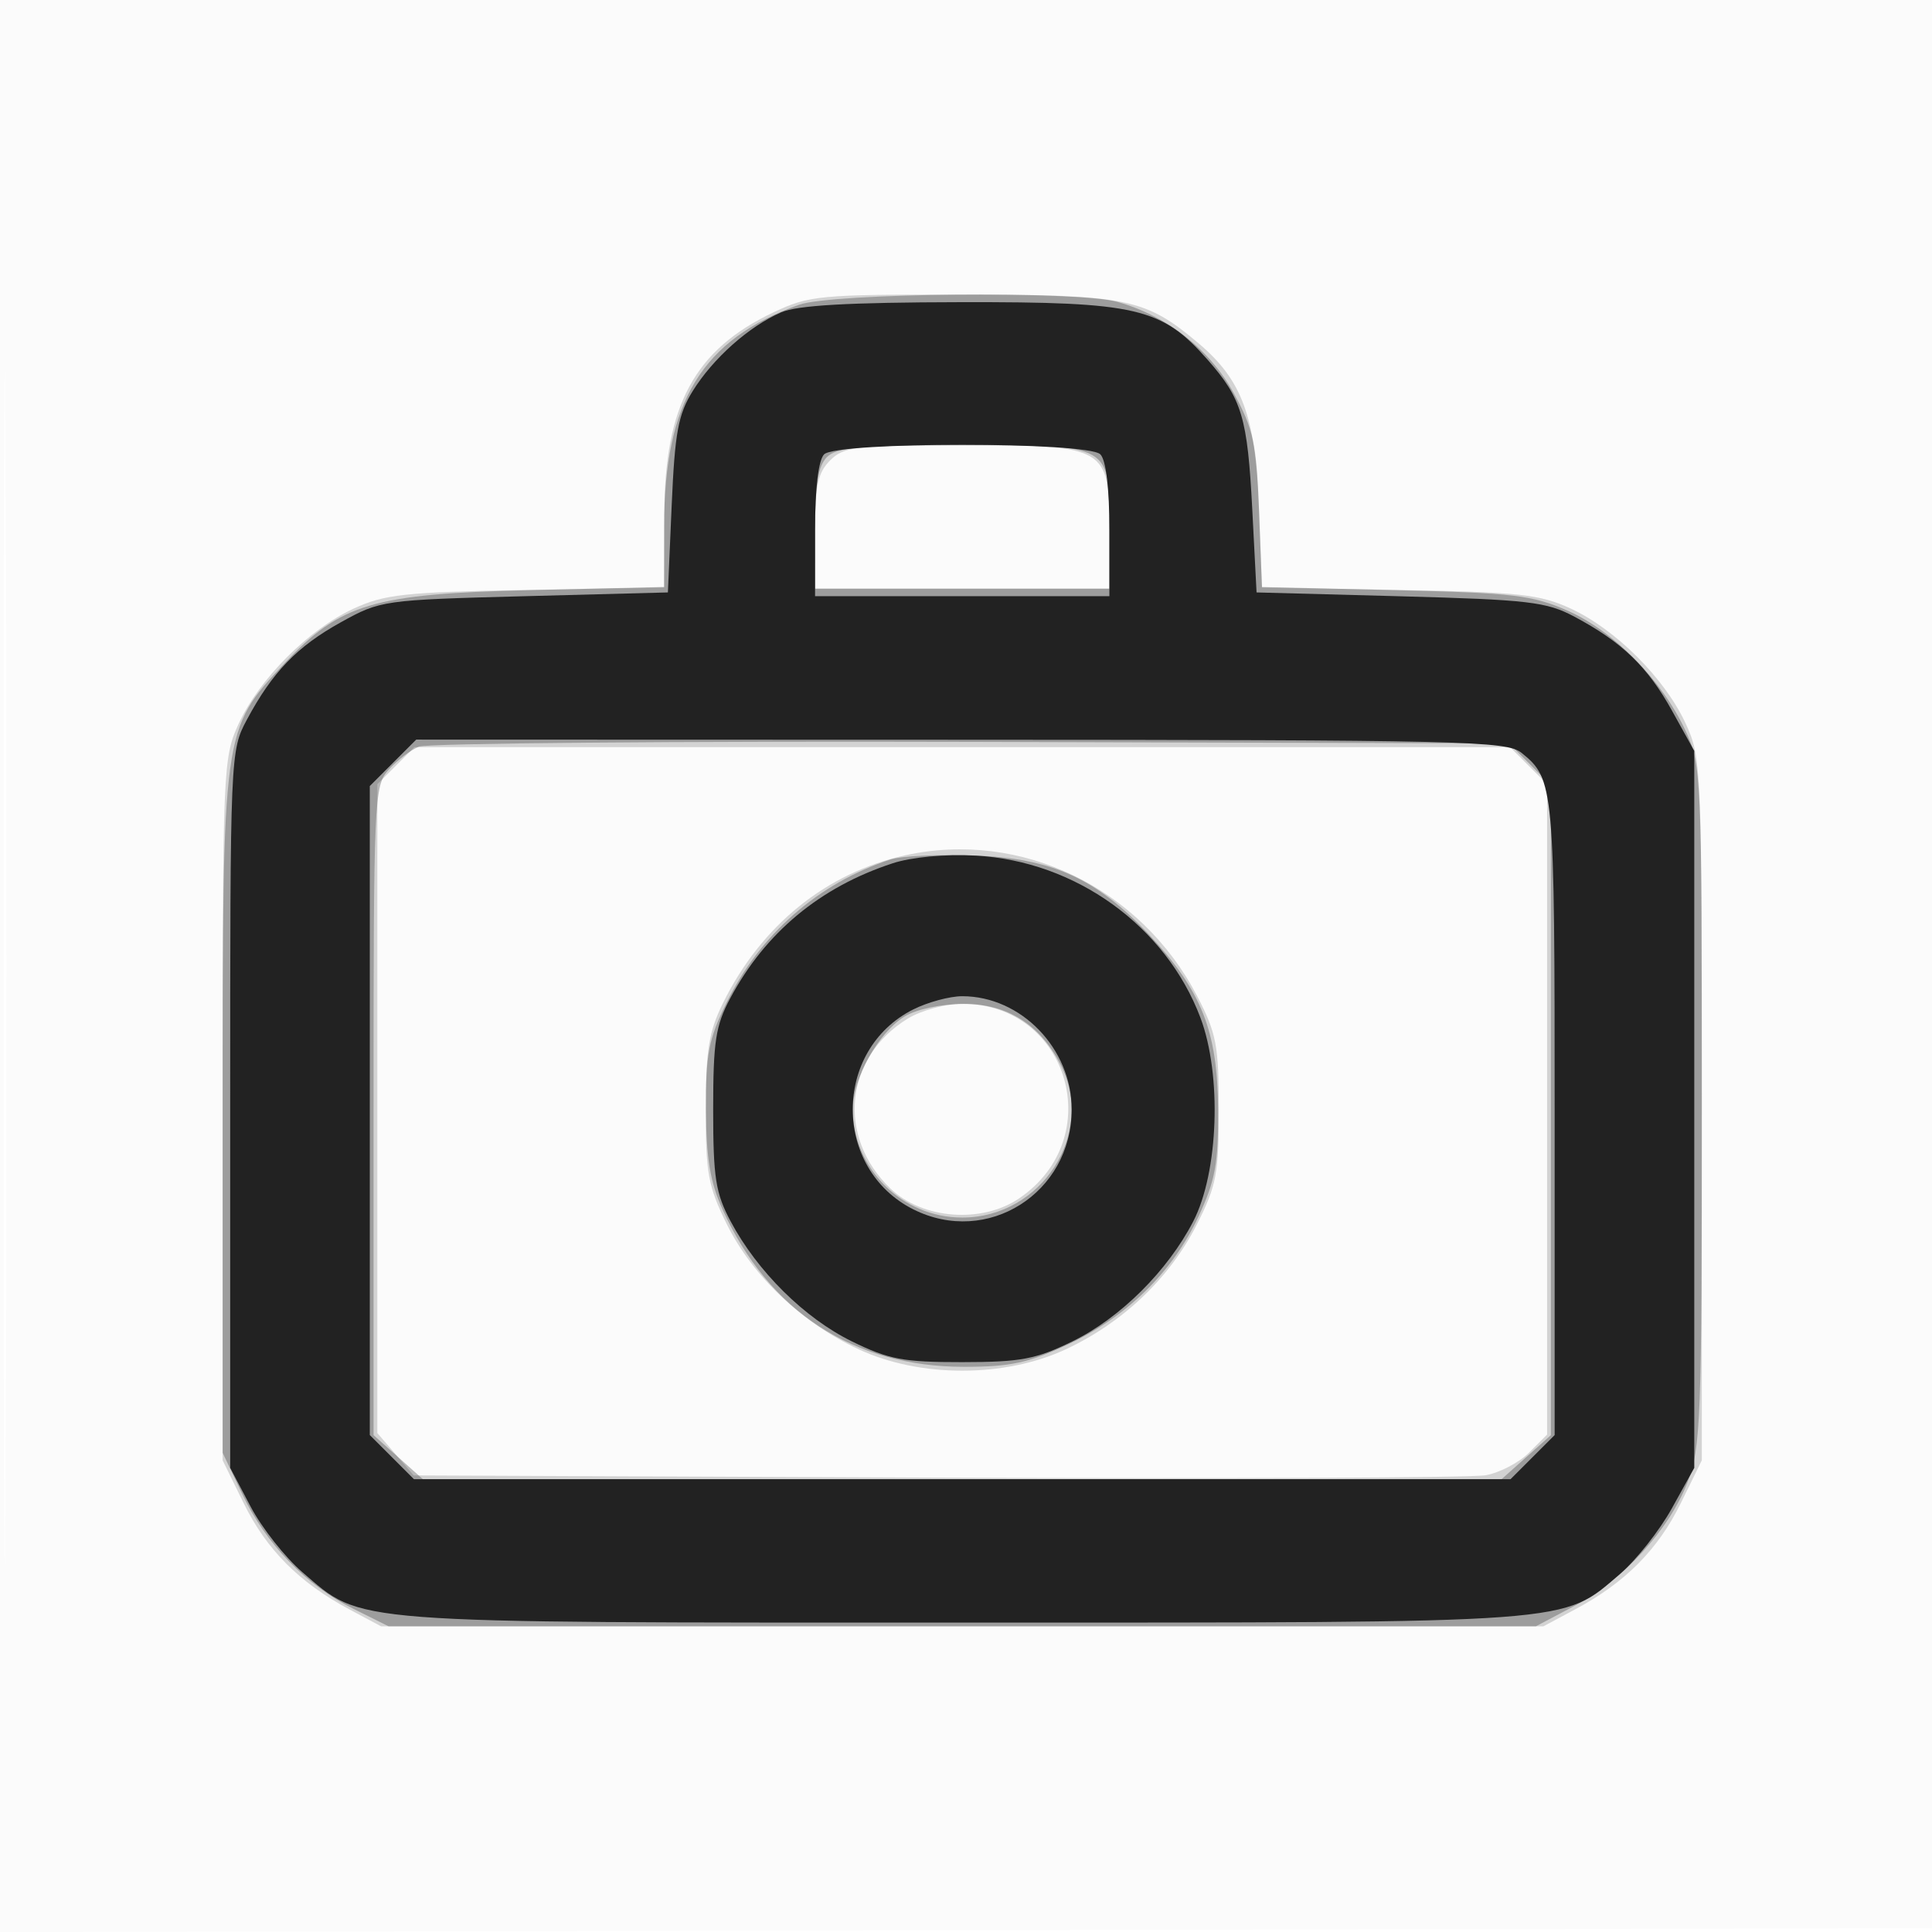
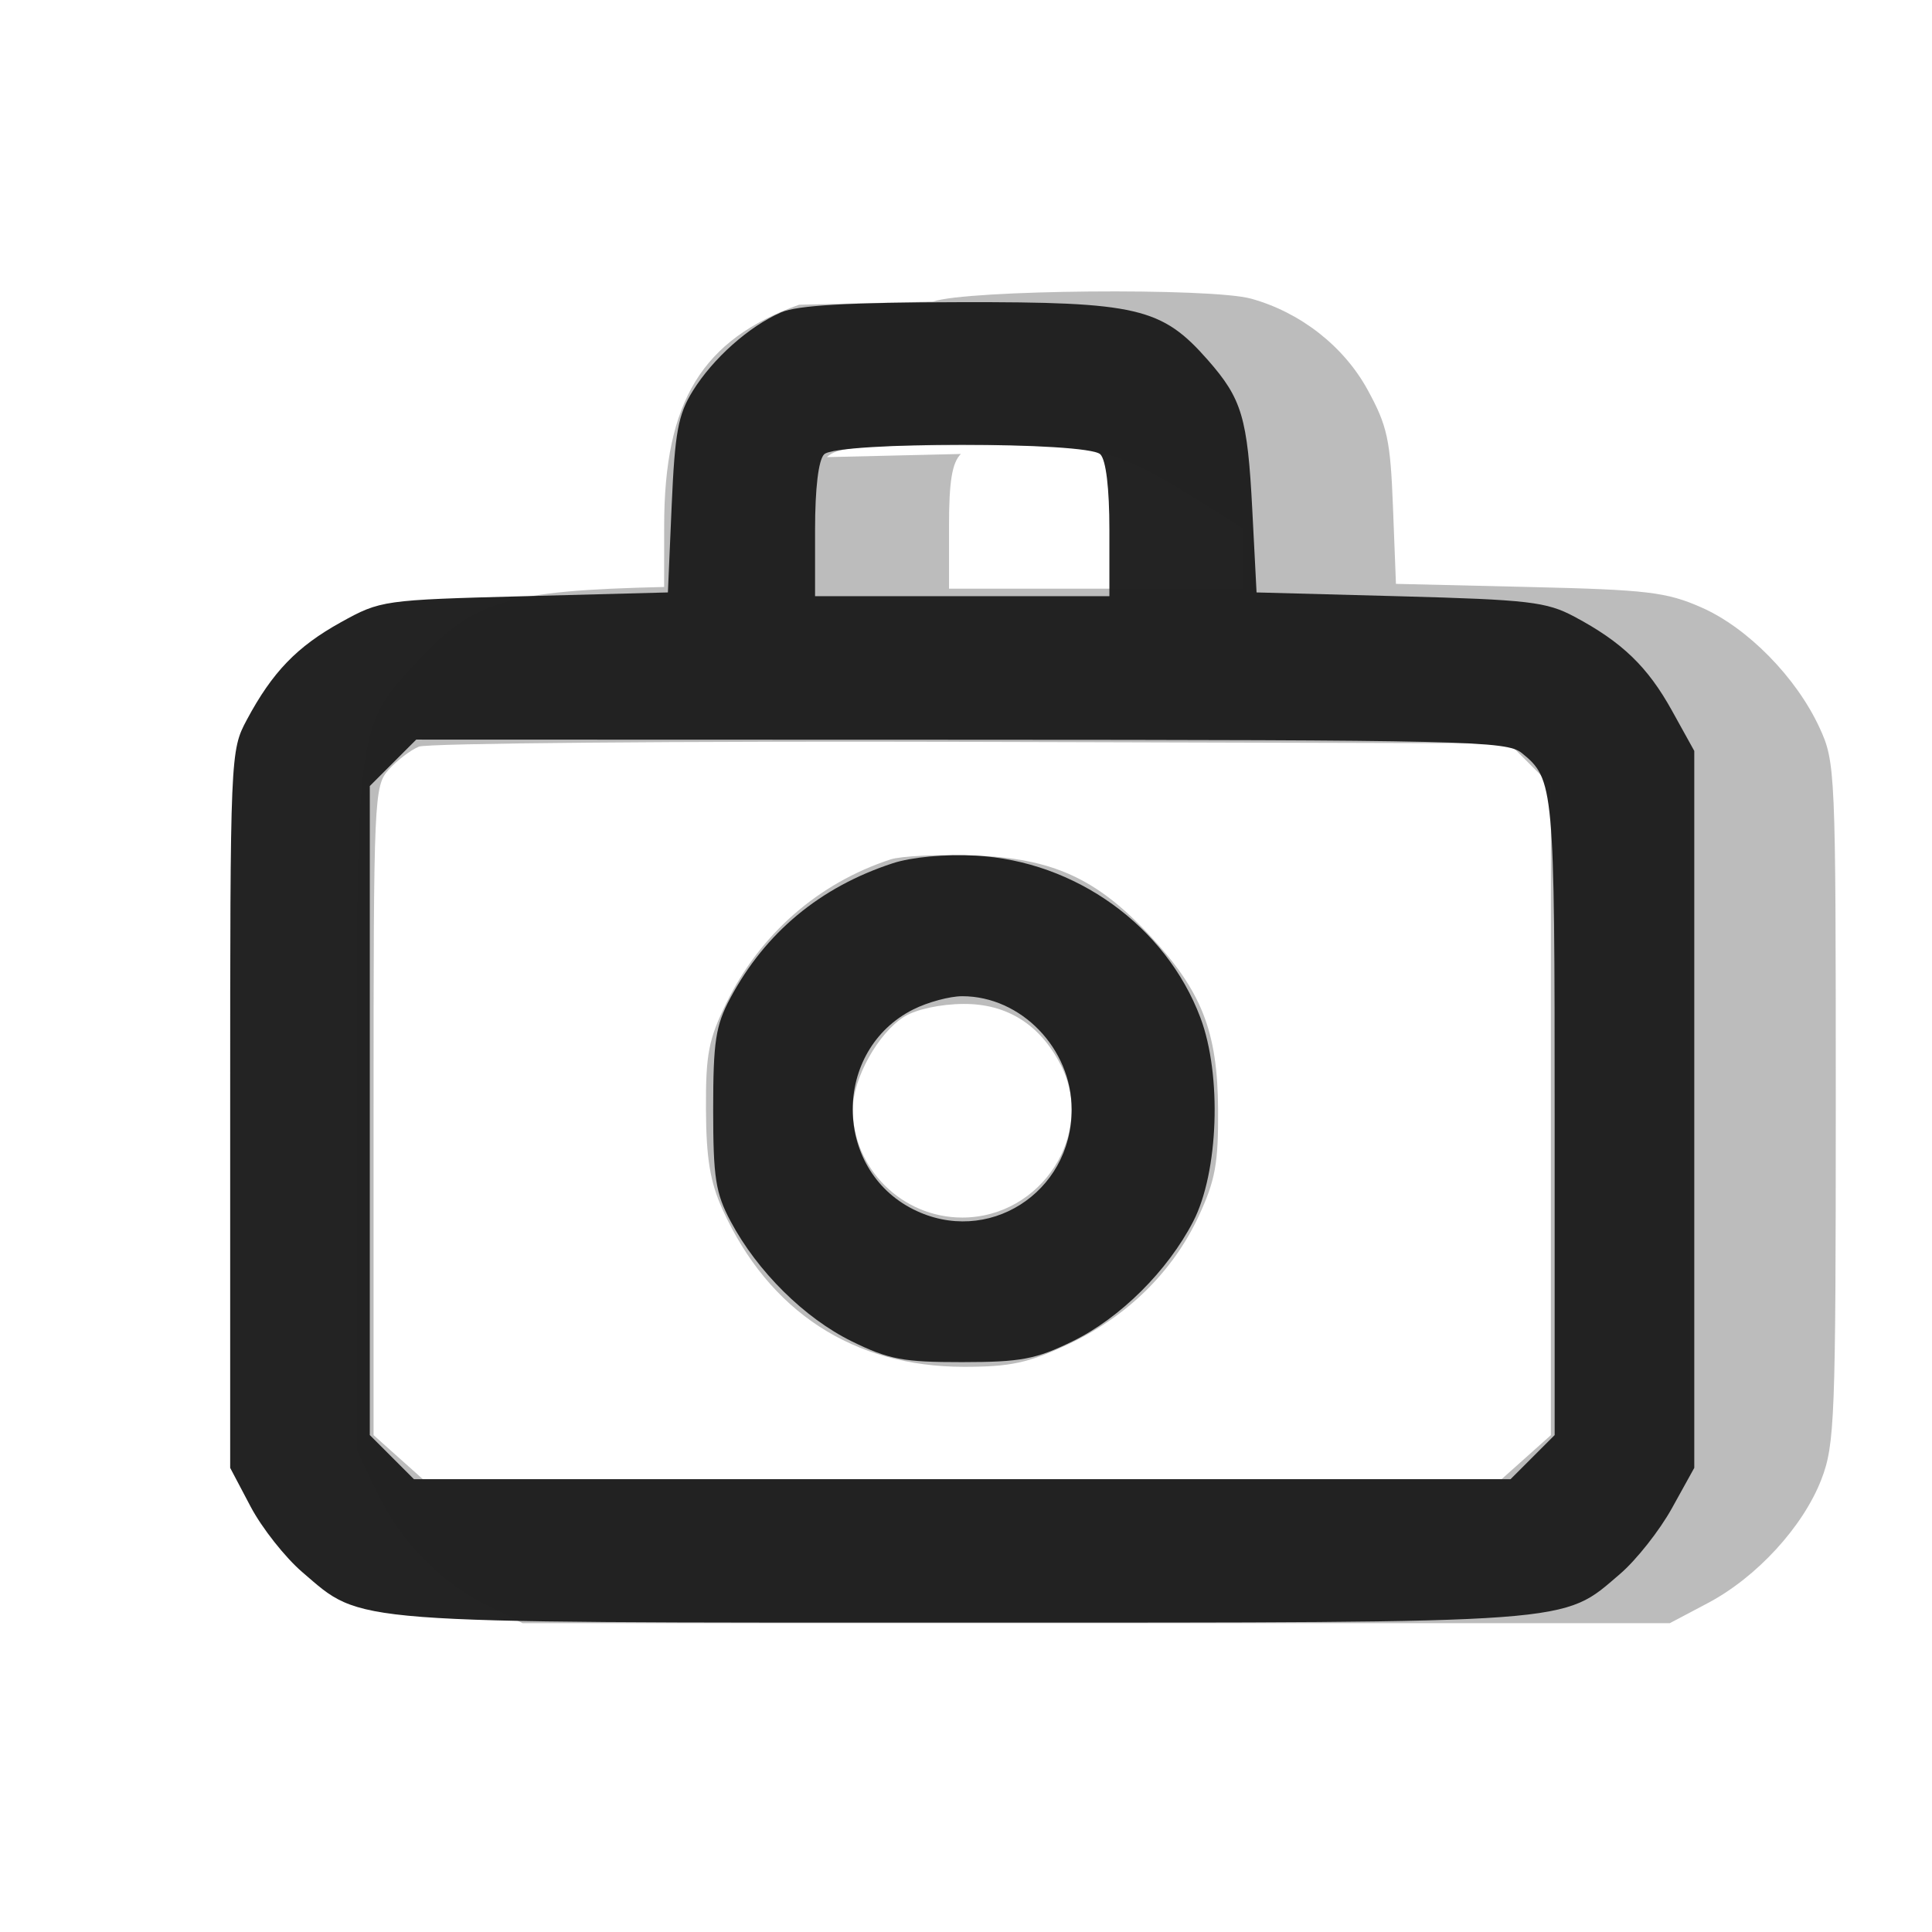
<svg xmlns="http://www.w3.org/2000/svg" width="256" height="256">
-   <path fill="#212121" fill-opacity=".016" fill-rule="evenodd" d="M0 128.004v128.004l128.25-.254 128.25-.254.254-127.75L257.008 0H0zm.485.496c0 70.4.119 99.053.265 63.672s.146-92.98 0-128S.485 58.1.485 128.5" />
-   <path fill="#212121" fill-opacity=".187" fill-rule="evenodd" d="M102.5 41.383C92.046 46.325 88.055 53.71 88.022 68.171L88 77.841l-18.25.33c-16.14.291-18.788.578-22.899 2.478-5.943 2.747-12.455 9.259-15.202 15.202-2.101 4.546-2.149 5.682-2.149 51.149v46.5l2.79 5.682c3.025 6.159 7.366 10.523 13.988 14.062L50.5 215.5h154l4.222-2.256c6.622-3.539 10.963-7.903 13.988-14.062l2.79-5.682V147c0-45.467-.048-46.603-2.149-51.149-2.747-5.943-9.259-12.455-15.202-15.202-4.108-1.898-6.76-2.187-22.791-2.477l-18.142-.328-.407-10.672c-.459-12.027-2.228-16.816-8.015-21.701-7.024-5.929-9.44-6.426-31.294-6.439-18.962-.012-20.259.11-25 2.351M110 61c-1.644 1.644-2 3.333-2 9.5V78h39v-7.5c0-11.365-.229-11.5-19.5-11.5-14.167 0-15.672.172-17.5 2m-57.545 40.455L50 103.909v85.979l2.413 2.806 2.413 2.806 69.337.295c38.135.163 70.85.02 72.699-.316s4.436-1.686 5.75-3l2.388-2.388v-86.182l-2.455-2.454L200.091 99H54.909zm67.517 11.874c-10.481 2.314-19.075 9.265-24.15 19.535-1.897 3.839-2.294 6.27-2.306 14.136-.014 8.374.312 10.168 2.754 15.142 3.384 6.889 9.987 13.159 17.555 16.669 8.082 3.749 19.268 3.749 27.35 0 7.552-3.502 13.813-9.45 17.392-16.521 2.63-5.196 2.93-6.764 2.927-15.29-.003-8.494-.306-10.082-2.859-15-7.463-14.373-23.358-22.049-38.663-18.671m.332 21.627c-8.396 5.12-9.475 15.674-2.303 22.545 4.221 4.044 12.053 4.652 16.999 1.318 11.822-7.968 6.637-25.812-7.5-25.812-2.205 0-5.434.875-7.196 1.949" />
-   <path fill="#212121" fill-opacity=".299" fill-rule="evenodd" d="M105.882 40.381c-12.849 4.591-17.865 12.802-17.876 29.257L88 77.777l-17.75.418c-20.789.489-25.156 1.79-32.546 9.691-8.255 8.825-8.204 8.453-8.204 59.614v45l2.613 5.5c3.131 6.591 8.427 12.048 14.744 15.19l4.643 2.31h152l5.04-2.661c6.476-3.418 12.636-10.128 15.054-16.398 1.773-4.597 1.906-8.078 1.906-49.941 0-44.008-.048-45.103-2.161-49.676-3.076-6.655-9.512-13.212-15.612-15.904-4.655-2.055-7.159-2.353-22.868-2.723l-17.64-.415-.391-10.141c-.345-8.948-.74-10.779-3.359-15.568-3.158-5.773-8.895-10.263-15.434-12.08-5.321-1.478-37.767-1.18-42.153.388m3.689 20.19c-1.164 1.165-1.571 3.626-1.571 9.5V78h39v-7.929C147 58.756 147.429 59 127.5 59c-13.537 0-16.628.271-17.929 1.571M55.5 98.935c-1.1.456-2.9 1.829-4 3.052-1.934 2.15-2 3.631-2 45.2v42.977l3.266 2.918L56.032 196h142.936l3.266-2.918 3.266-2.918v-86.119l-2.772-2.772-2.773-2.773-71.227-.197c-39.176-.108-72.128.176-73.228.632m62.5 14.943c-9.539 3.13-17.252 9.863-21.721 18.962-2.394 4.876-2.773 6.838-2.736 14.16.033 6.483.551 9.623 2.186 13.233 6.144 13.568 17.354 20.878 32.013 20.878 6.133 0 8.522-.514 13.742-2.957 7.835-3.666 13.915-9.628 17.346-17.006 2.208-4.748 2.618-7.002 2.573-14.148-.065-10.351-2.172-15.701-9.101-23.109-7.051-7.538-12.892-10.179-23.302-10.539-4.675-.162-9.625.075-11 .526m1.832 20.831c-3.463 2.148-6.832 8.202-6.832 12.276 0 7.865 6.552 14.348 14.5 14.348 10.533 0 17.73-11.186 13.036-20.264-2.765-5.346-7.124-8.072-12.863-8.042-3.03.015-6.278.712-7.841 1.682" />
+   <path fill="#212121" fill-opacity=".299" fill-rule="evenodd" d="M105.882 40.381c-12.849 4.591-17.865 12.802-17.876 29.257L88 77.777c-20.789.489-25.156 1.79-32.546 9.691-8.255 8.825-8.204 8.453-8.204 59.614v45l2.613 5.5c3.131 6.591 8.427 12.048 14.744 15.19l4.643 2.31h152l5.04-2.661c6.476-3.418 12.636-10.128 15.054-16.398 1.773-4.597 1.906-8.078 1.906-49.941 0-44.008-.048-45.103-2.161-49.676-3.076-6.655-9.512-13.212-15.612-15.904-4.655-2.055-7.159-2.353-22.868-2.723l-17.64-.415-.391-10.141c-.345-8.948-.74-10.779-3.359-15.568-3.158-5.773-8.895-10.263-15.434-12.08-5.321-1.478-37.767-1.18-42.153.388m3.689 20.19c-1.164 1.165-1.571 3.626-1.571 9.5V78h39v-7.929C147 58.756 147.429 59 127.5 59c-13.537 0-16.628.271-17.929 1.571M55.5 98.935c-1.1.456-2.9 1.829-4 3.052-1.934 2.15-2 3.631-2 45.2v42.977l3.266 2.918L56.032 196h142.936l3.266-2.918 3.266-2.918v-86.119l-2.772-2.772-2.773-2.773-71.227-.197c-39.176-.108-72.128.176-73.228.632m62.5 14.943c-9.539 3.13-17.252 9.863-21.721 18.962-2.394 4.876-2.773 6.838-2.736 14.16.033 6.483.551 9.623 2.186 13.233 6.144 13.568 17.354 20.878 32.013 20.878 6.133 0 8.522-.514 13.742-2.957 7.835-3.666 13.915-9.628 17.346-17.006 2.208-4.748 2.618-7.002 2.573-14.148-.065-10.351-2.172-15.701-9.101-23.109-7.051-7.538-12.892-10.179-23.302-10.539-4.675-.162-9.625.075-11 .526m1.832 20.831c-3.463 2.148-6.832 8.202-6.832 12.276 0 7.865 6.552 14.348 14.5 14.348 10.533 0 17.73-11.186 13.036-20.264-2.765-5.346-7.124-8.072-12.863-8.042-3.03.015-6.278.712-7.841 1.682" />
  <path fill="#212121" fill-opacity=".986" fill-rule="evenodd" d="M103.5 41.389c-4.261 1.861-9.01 6.086-11.695 10.403C89.854 54.93 89.423 57.267 89 67l-.5 11.5-19 .5c-18.749.493-19.07.539-24.333 3.454-5.825 3.227-9.081 6.604-12.465 12.93C30.521 99.46 30.5 99.959 30.5 147v47.5l2.71 5.138c1.491 2.826 4.58 6.739 6.867 8.696C48.129 215.226 45.16 215 127.5 215c82.034 0 79.408.194 87.165-6.445 2.144-1.836 5.234-5.749 6.867-8.696l2.968-5.359v-95l-2.954-5.333c-3.23-5.831-6.615-9.092-12.93-12.455-3.697-1.97-6.048-2.245-23.116-2.703l-19-.509-.568-11c-.628-12.166-1.364-14.644-5.877-19.784-6.106-6.955-9.379-7.721-32.794-7.677-14.852.028-21.615.412-23.761 1.35m5.7 18.811c-.752.752-1.2 4.489-1.2 10V79h39v-8.8c0-5.511-.448-9.248-1.2-10-1.686-1.686-34.914-1.686-36.6 0m-57.123 40.877L49 104.154v86l2.923 2.923L54.846 196h145.308l2.923-2.923 2.923-2.923v-42.143c0-43.869-.081-44.767-4.367-48.239-1.976-1.601-7.433-1.729-74.306-1.75L55.154 98zm66.209 13.313c-9.617 3.144-16.872 9.171-21.53 17.888-1.93 3.612-2.256 5.739-2.256 14.722 0 9.068.317 11.093 2.321 14.849 3.534 6.624 9.779 12.807 16.037 15.881 4.902 2.407 6.822 2.769 14.642 2.761 7.791-.007 9.758-.379 14.643-2.771 6.306-3.089 12.578-9.323 15.965-15.871 3.359-6.492 3.816-19.408.955-26.996-4.582-12.151-16.544-20.772-29.804-21.479-4.023-.215-8.465.197-10.973 1.016m2.734 19.362c-10.705 5.378-10.705 21.118 0 26.496C130.815 165.17 142 158.107 142 147c0-8.066-6.702-14.997-14.5-14.997-1.65 0-4.566.787-6.48 1.749" />
</svg>